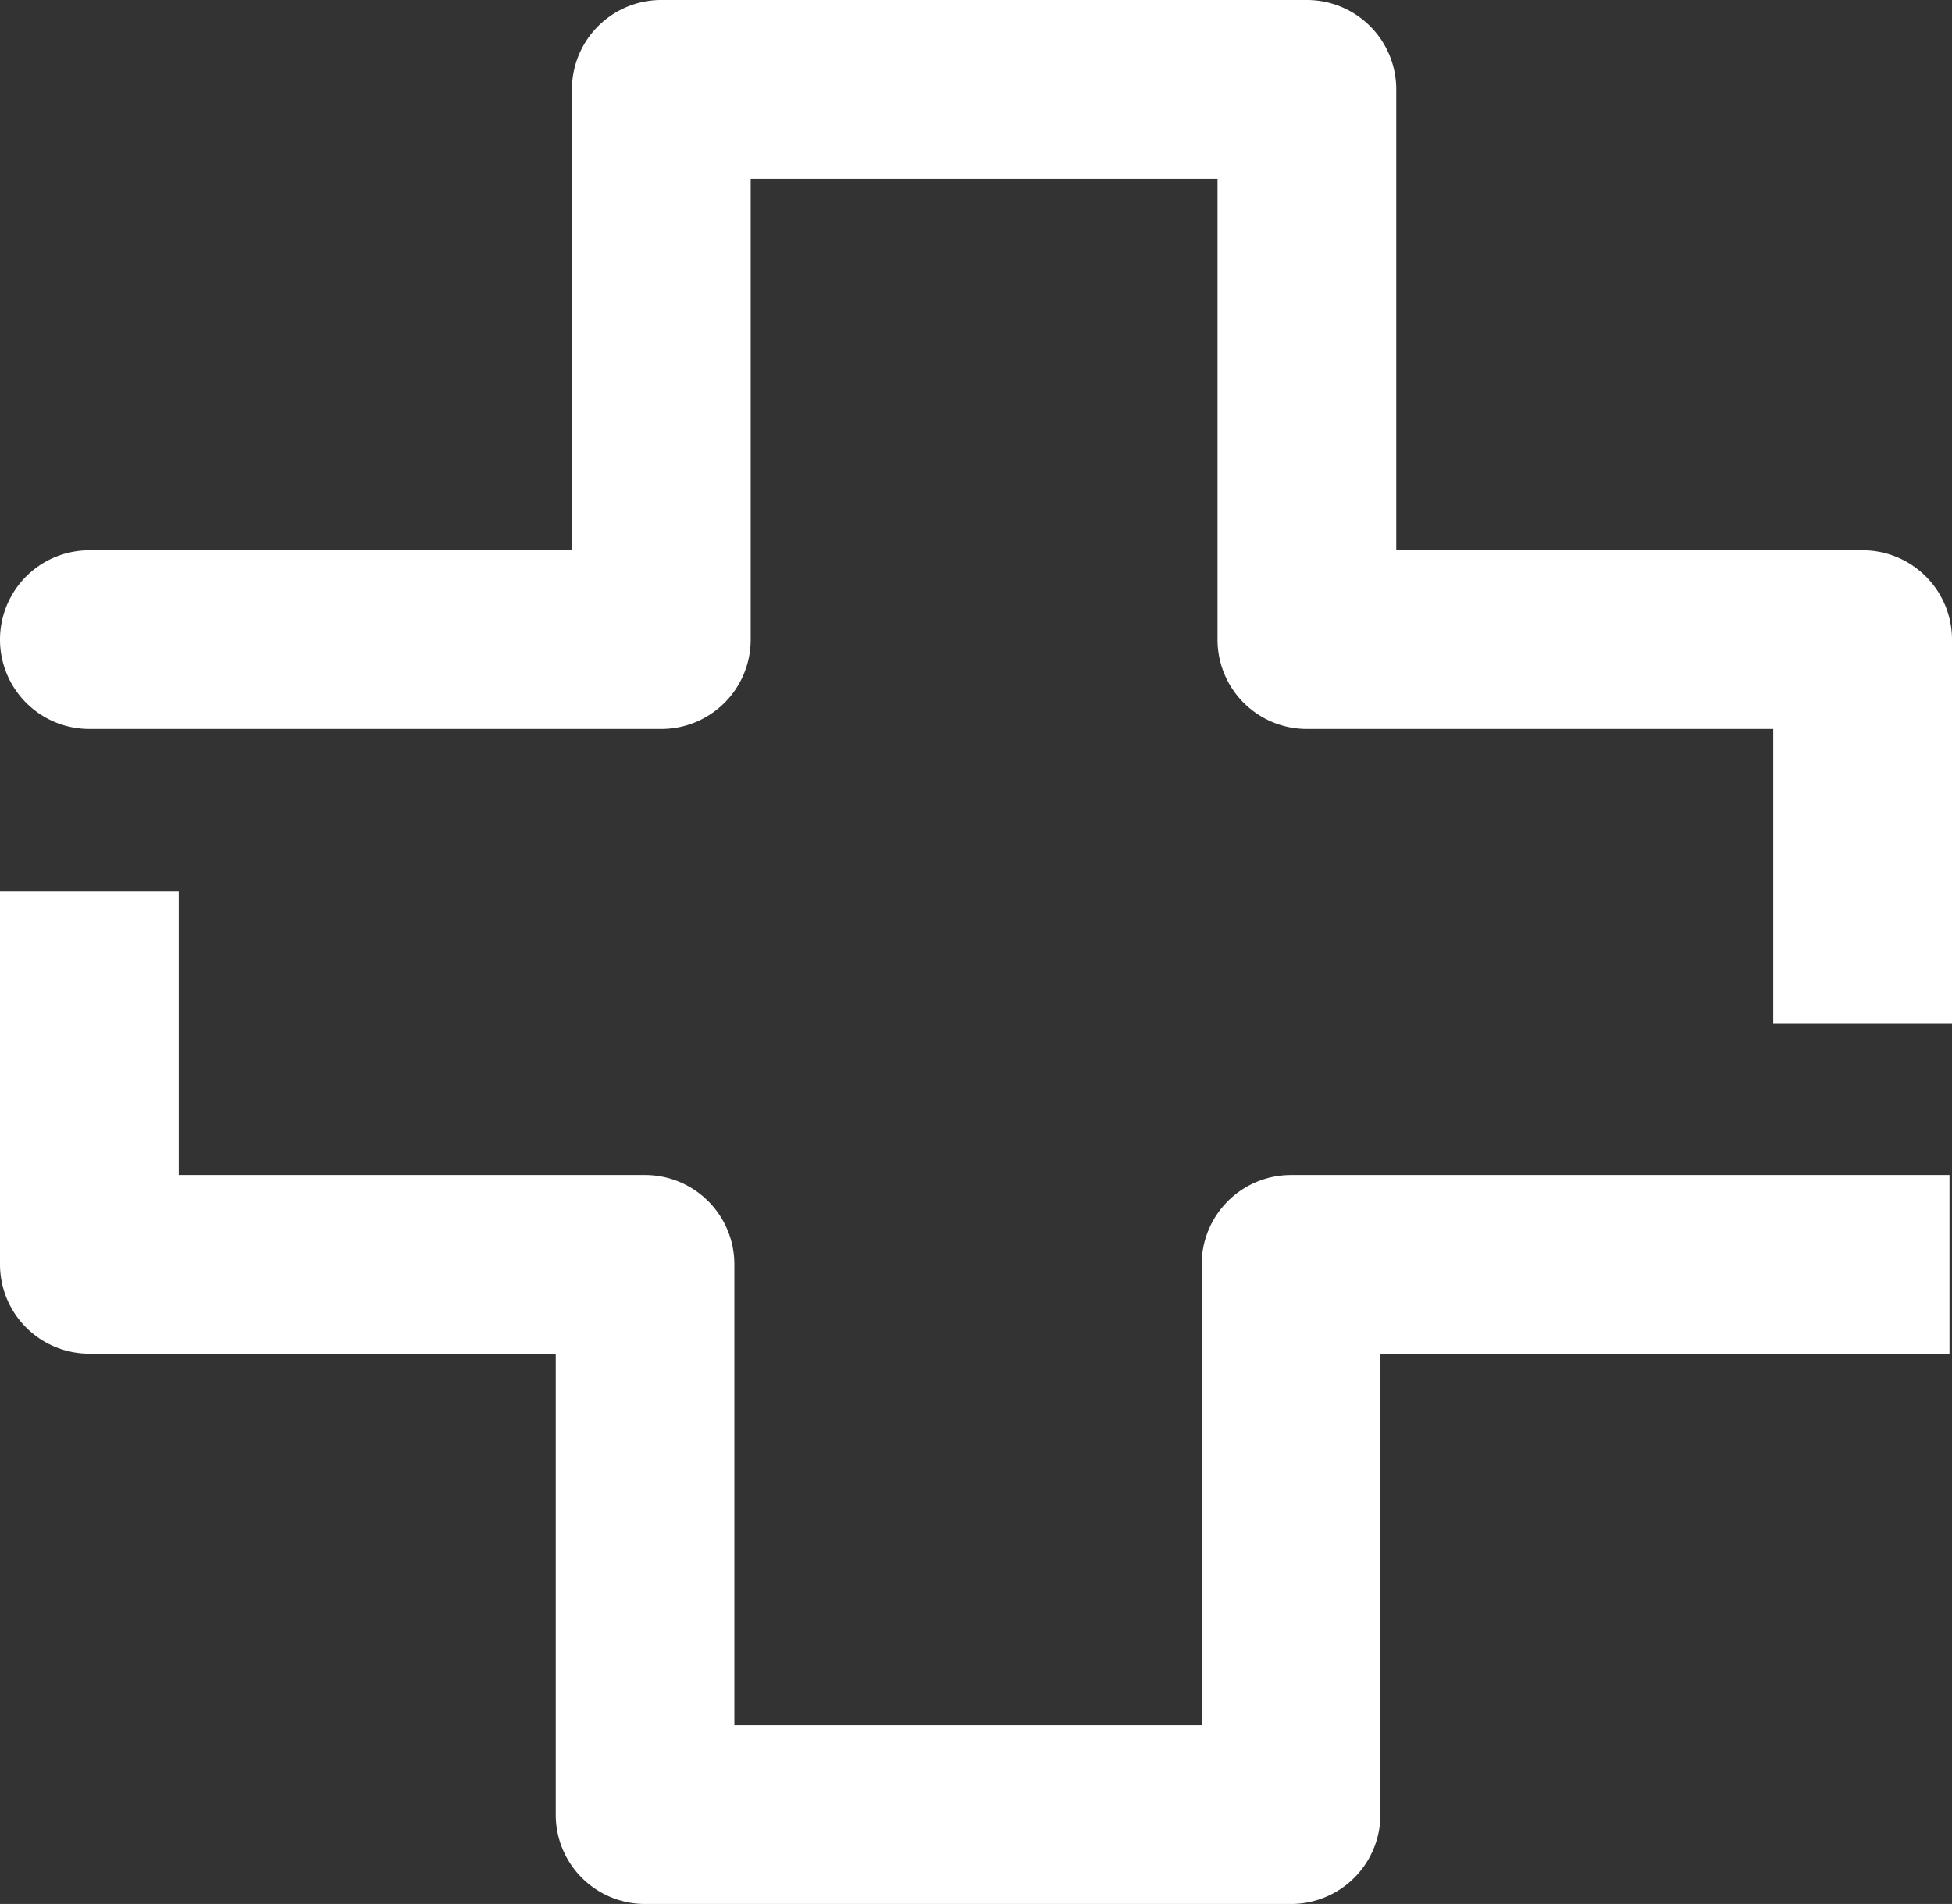
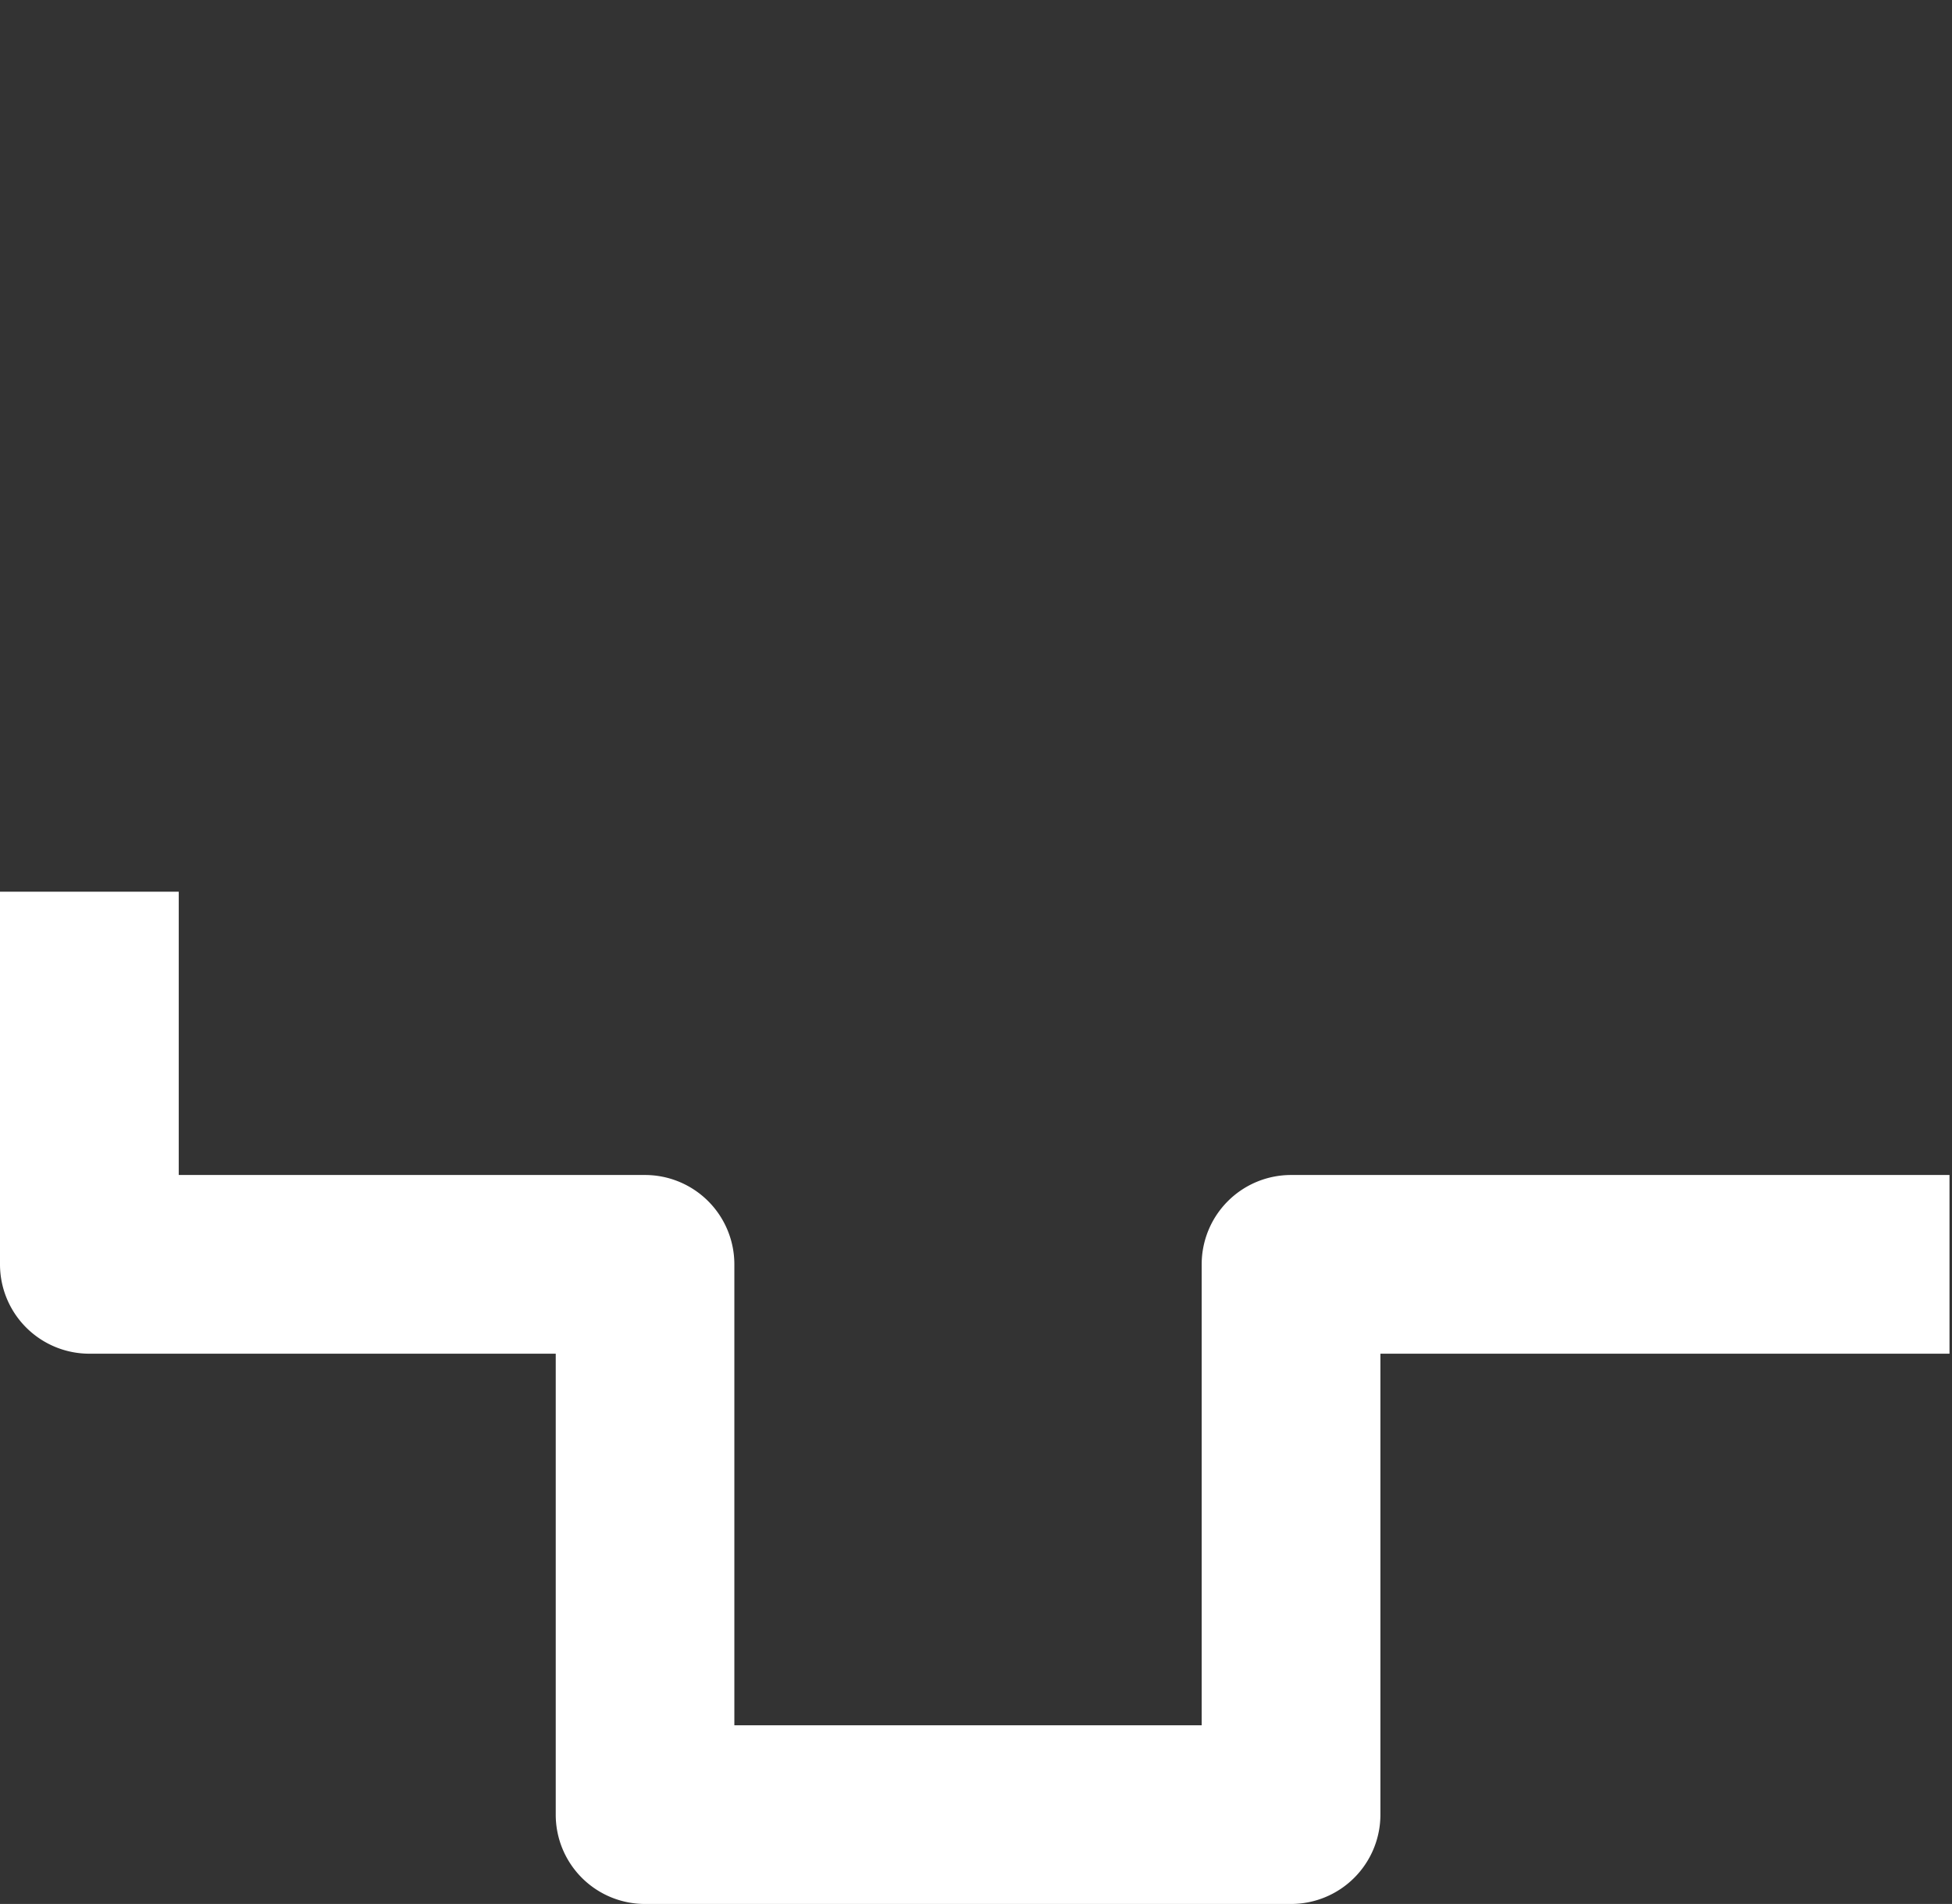
<svg xmlns="http://www.w3.org/2000/svg" viewBox="0 0 163.82 159.82">
  <rect x="0" y="0" width="163.82" height="159.82" fill="#333333" stroke="none" />
  <defs>
    <style>.cls-1{fill:#fff;}</style>
  </defs>
  <g id="Layer_2" data-name="Layer 2">
    <g id="Layer_1-2" data-name="Layer 1">
-       <path class="cls-1" d="M163.82,85.94h-15V61.19H109.68a7.5,7.5,0,0,1-7.5-7.5V15H63V53.69a7.5,7.5,0,0,1-7.5,7.5H7.5a7.5,7.5,0,0,1,0-15H48V7.5A7.5,7.5,0,0,1,55.47,0h54.21a7.5,7.5,0,0,1,7.5,7.5V46.19h39.14a7.5,7.5,0,0,1,7.5,7.5Z" />
      <path class="cls-1" d="M108.35,159.82H54.13a7.49,7.49,0,0,1-7.49-7.5V113.63H7.5a7.5,7.5,0,0,1-7.5-7.5V74.85H15V98.63H54.13a7.5,7.5,0,0,1,7.5,7.5v38.69h39.22V106.13a7.5,7.5,0,0,1,7.5-7.5h55.26v15H115.85v38.69A7.5,7.5,0,0,1,108.35,159.82Z" />
    </g>
  </g>
</svg>